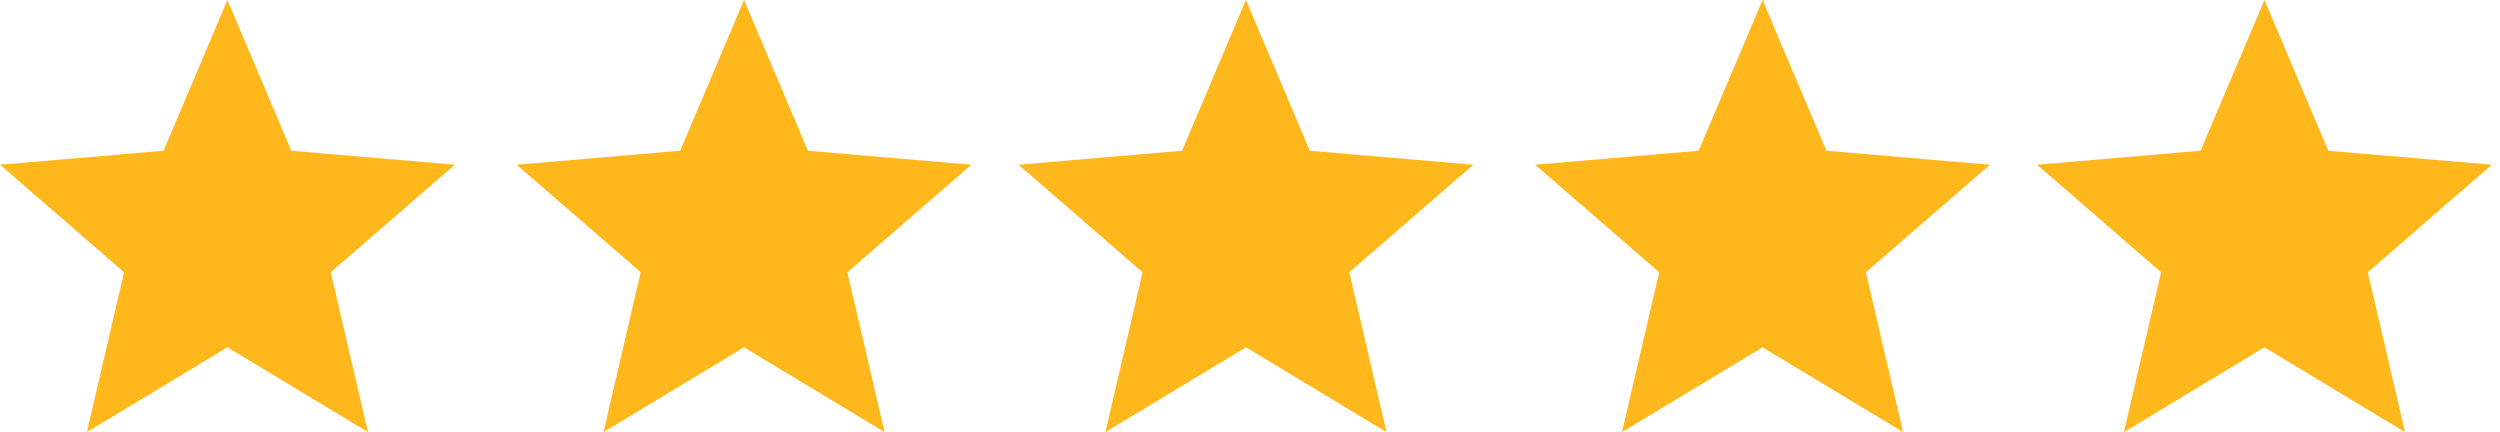
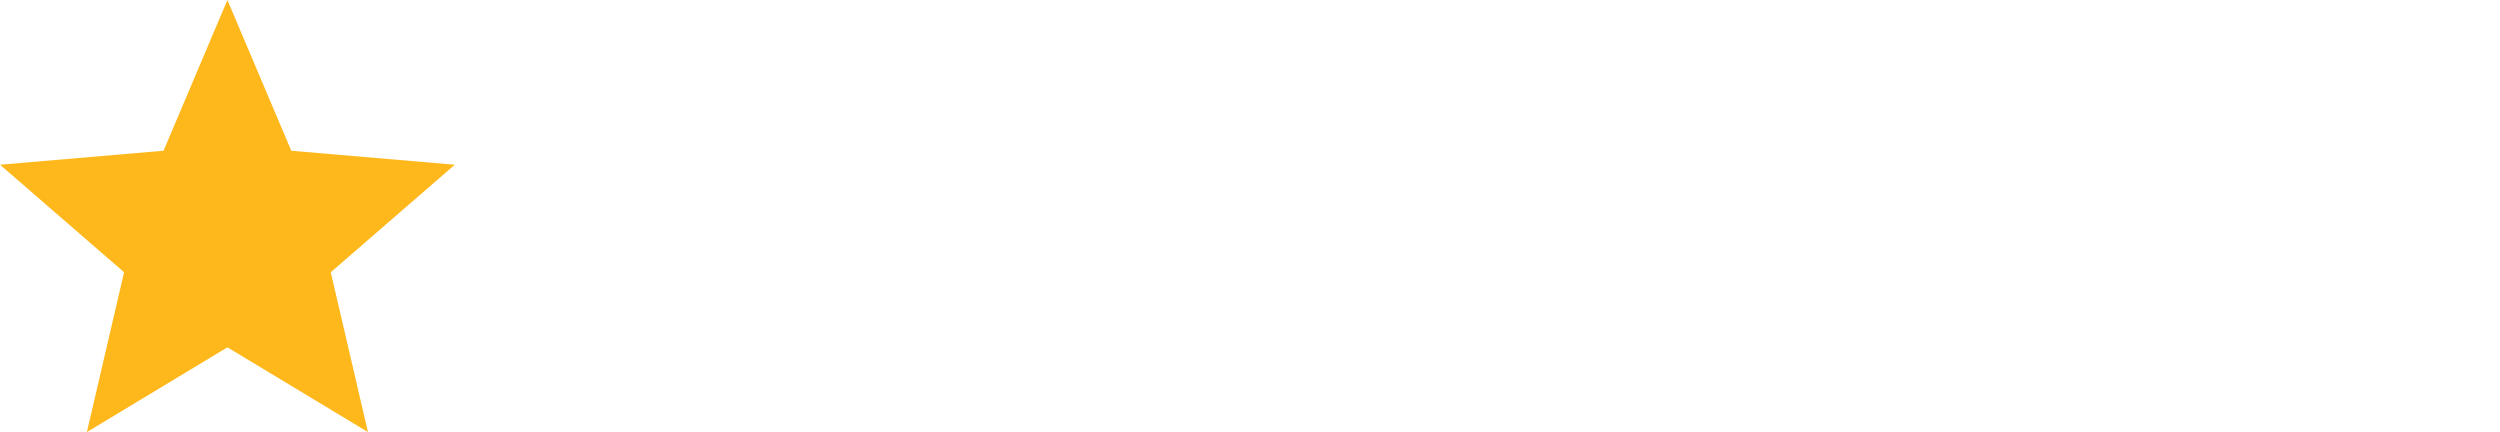
<svg xmlns="http://www.w3.org/2000/svg" width="81" height="14" viewBox="0 0 81 14" fill="none">
  <path d="M11.922 14L10.717 8.821L14.737 5.337L9.438 4.884L7.368 0L5.299 4.883L0 5.337L4.02 8.821L2.815 14L7.368 11.253L11.922 14Z" fill="#FFB81C" />
-   <path d="M44.922 14L43.717 8.821L47.737 5.337L42.438 4.884L40.368 0L38.299 4.883L33 5.337L37.02 8.821L35.815 14L40.368 11.253L44.922 14Z" fill="#FFB81C" />
-   <path d="M28.66 14L27.455 8.821L31.475 5.337L26.176 4.884L24.107 0L22.037 4.883L16.738 5.337L20.758 8.821L19.553 14L24.107 11.253L28.66 14Z" fill="#FFB81C" />
-   <path d="M61.66 14L60.455 8.821L64.475 5.337L59.176 4.884L57.107 0L55.037 4.883L49.738 5.337L53.758 8.821L52.553 14L57.107 11.253L61.66 14Z" fill="#FFB81C" />
-   <path d="M77.922 14L76.717 8.821L80.737 5.337L75.438 4.884L73.368 0L71.299 4.883L66 5.337L70.02 8.821L68.815 14L73.368 11.253L77.922 14Z" fill="#FFB81C" />
</svg>